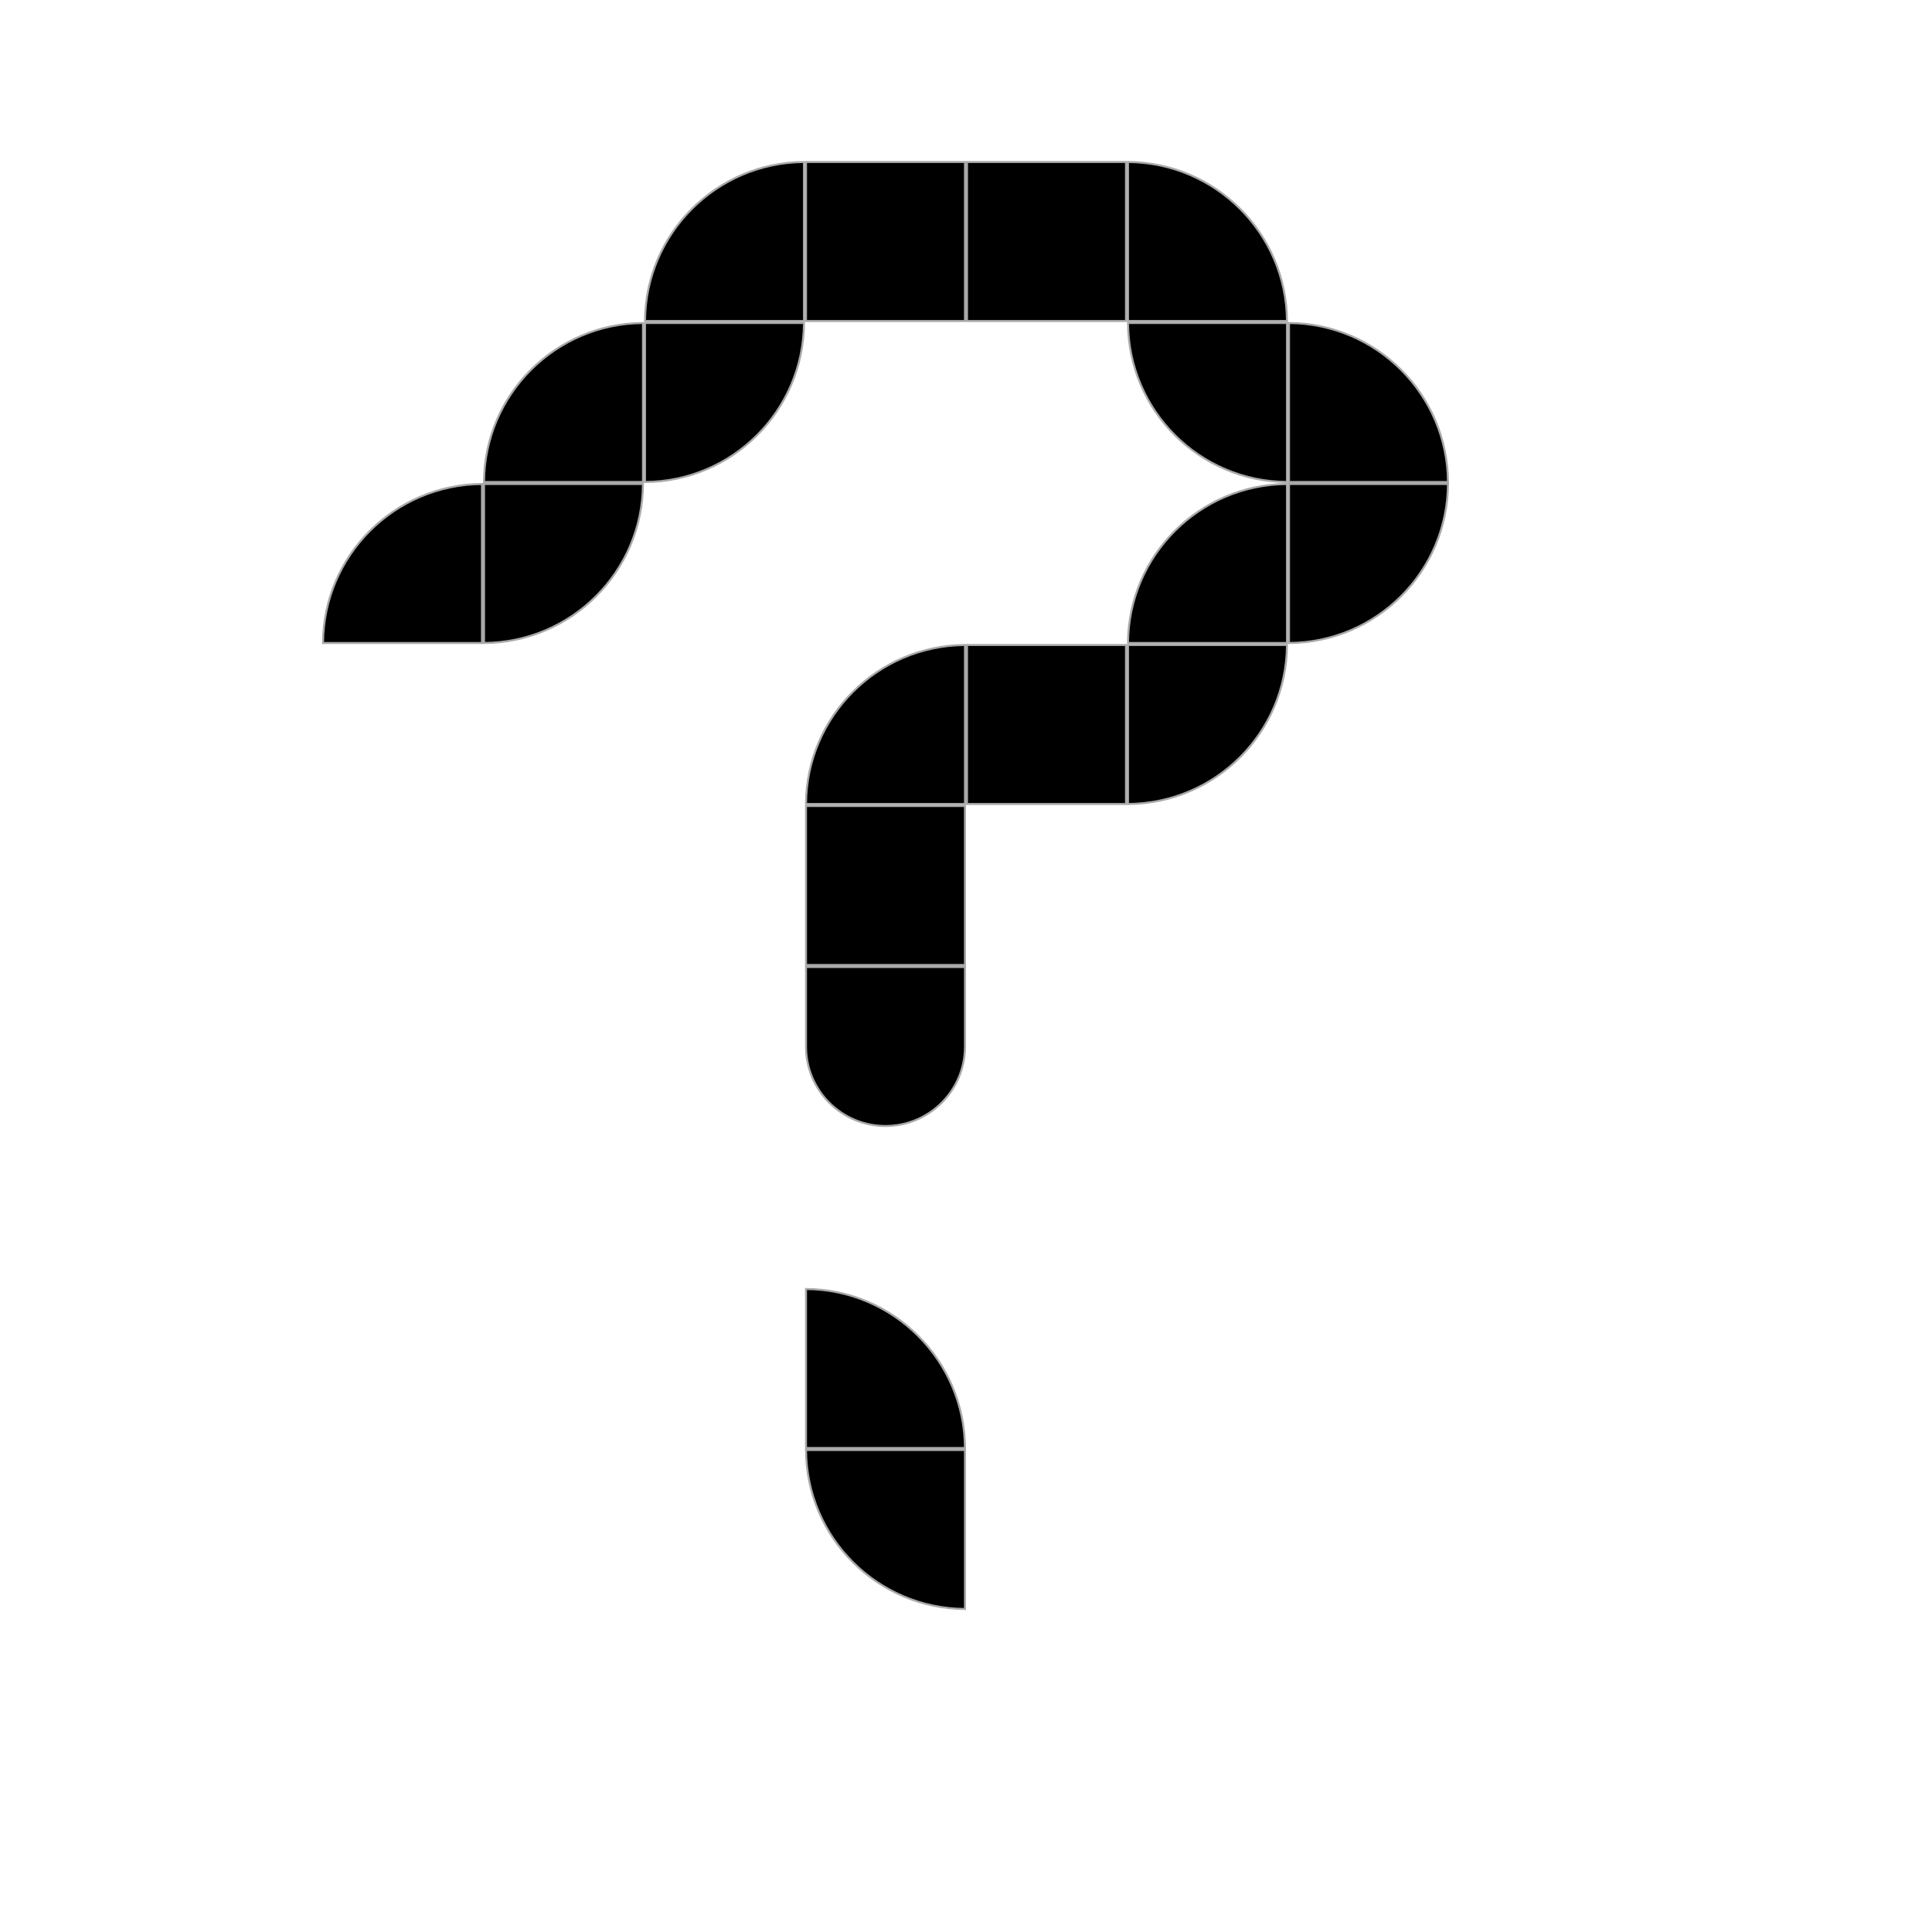
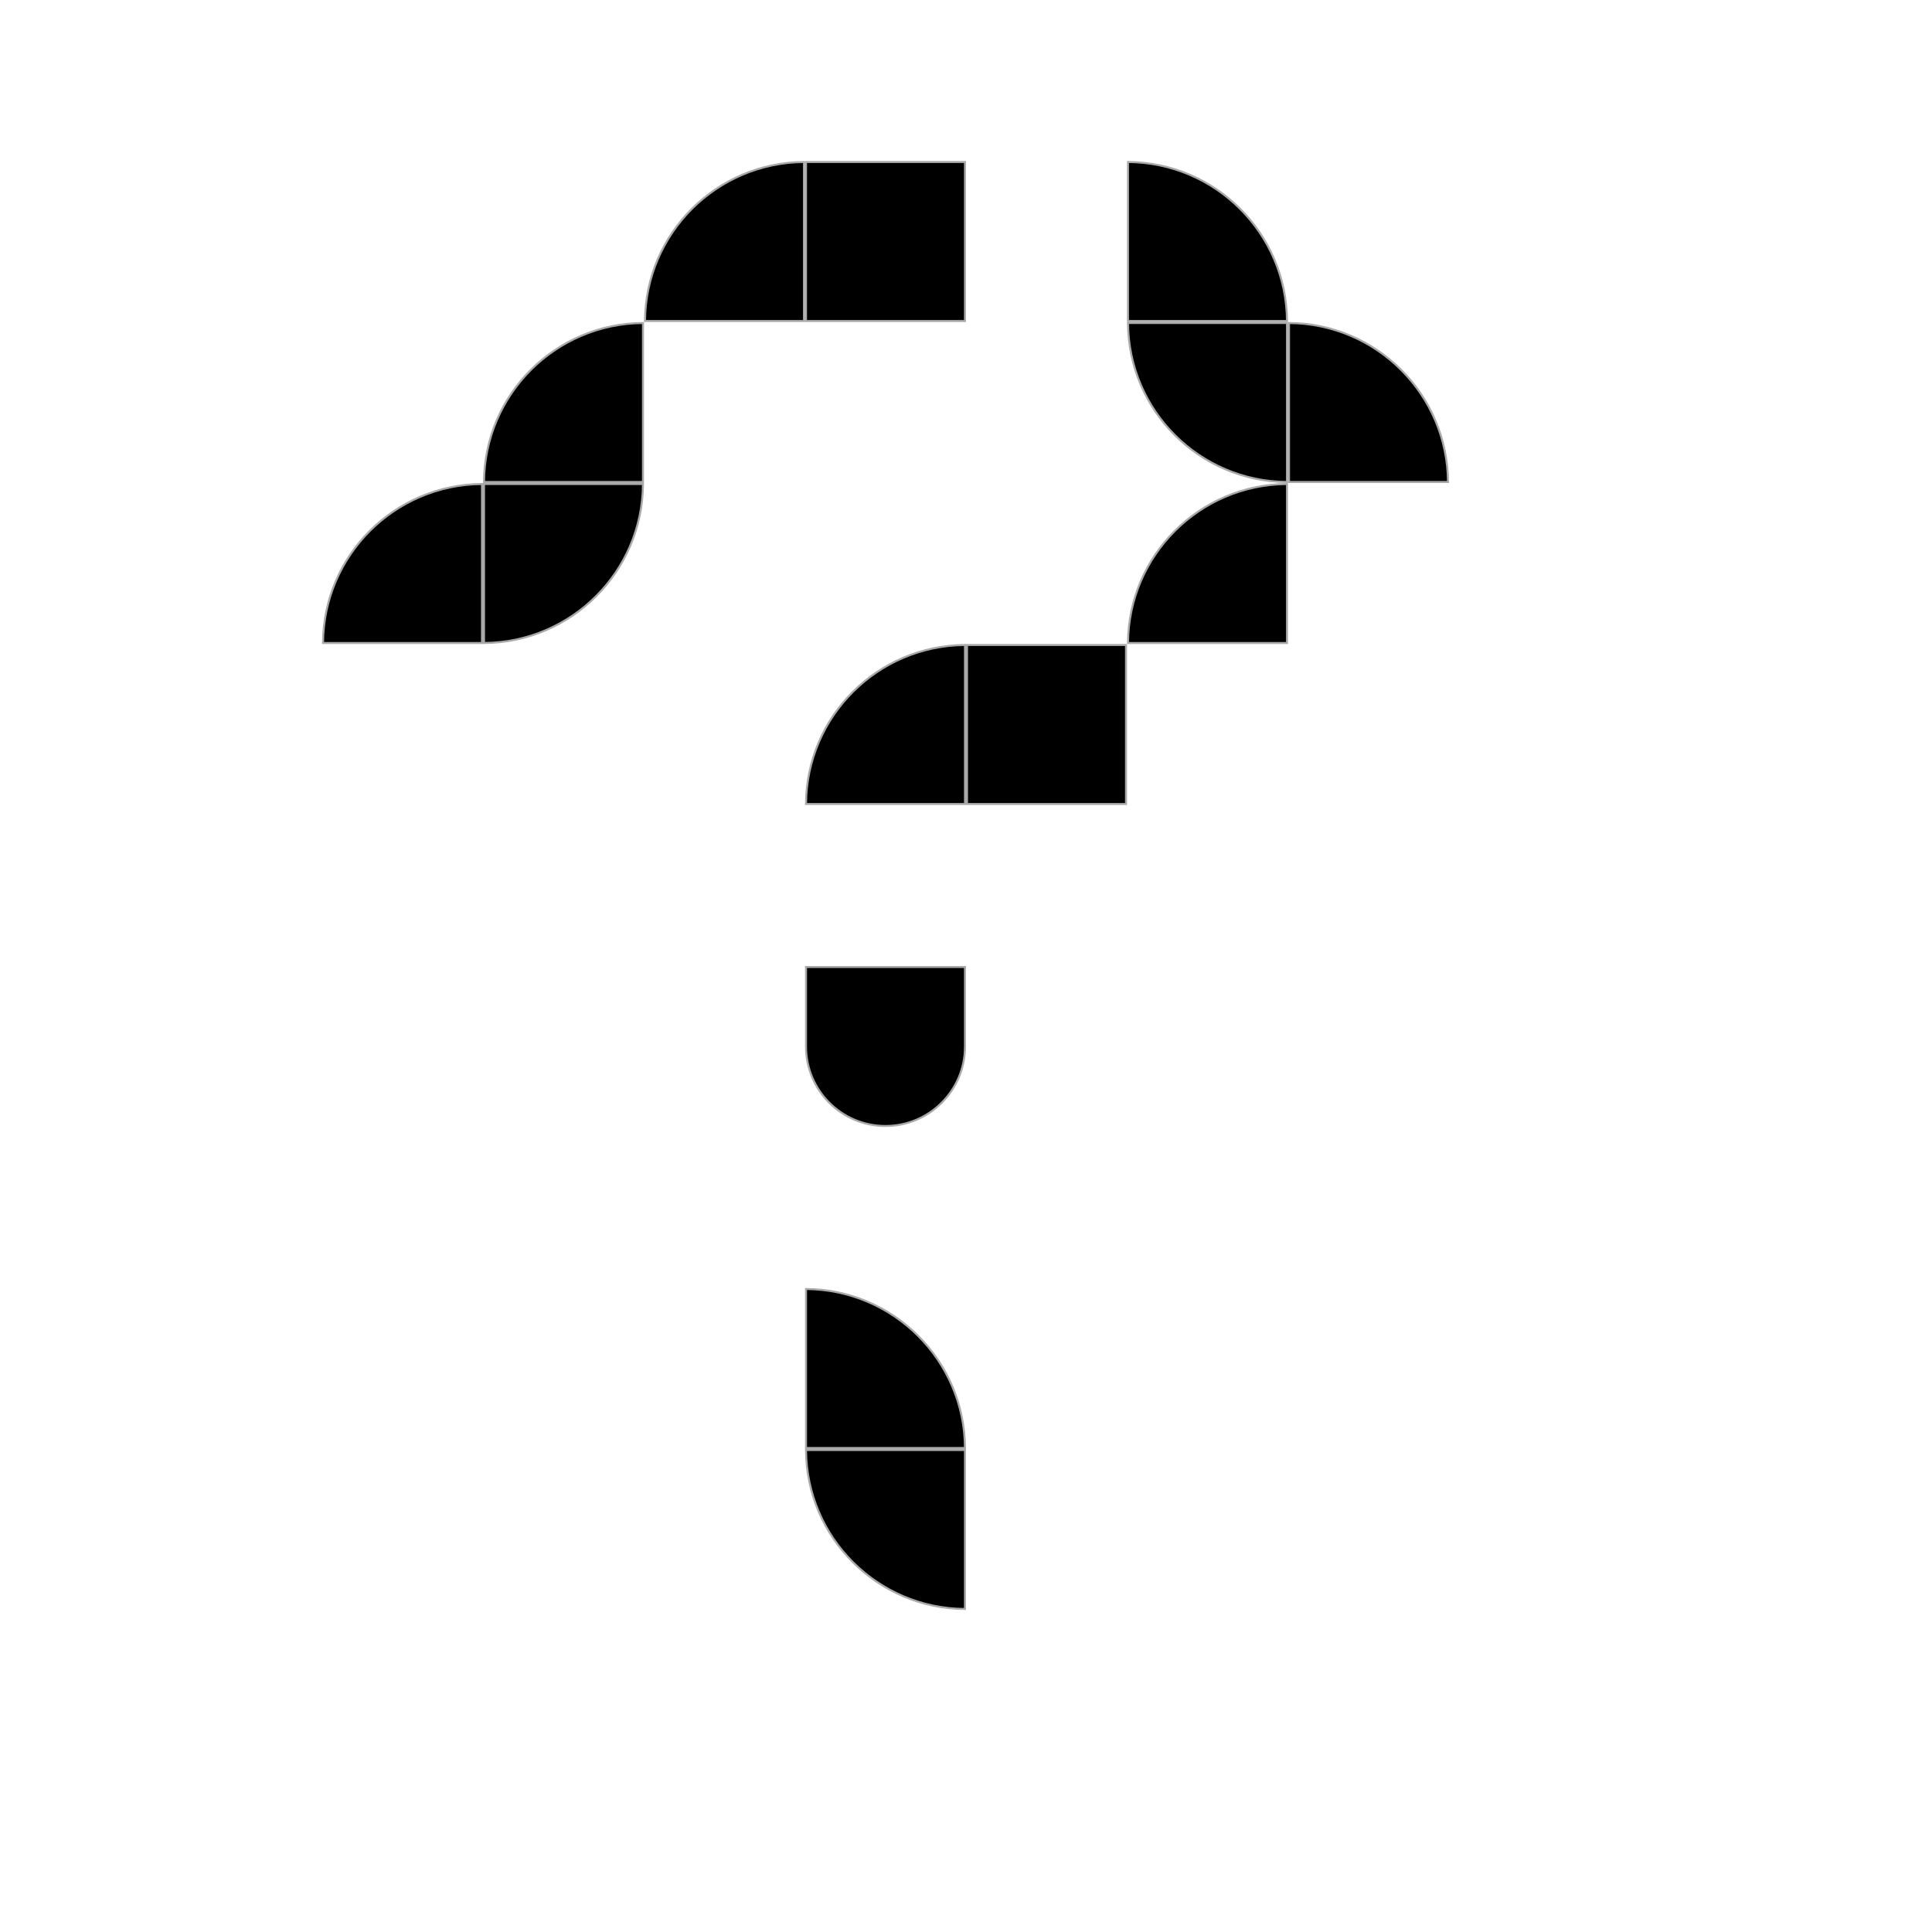
<svg xmlns="http://www.w3.org/2000/svg" width="240" height="240" viewBox="0 0 240 240" fill="none">
-   <path d="M80.125 40.125H99.875C99.808 51.002 91.002 59.808 80.125 59.875V40.125Z" fill="black" stroke="#A9A9A9" stroke-width="0.25" />
  <path d="M80.125 39.875C80.192 28.997 88.998 20.192 99.875 20.125V39.875H80.125Z" fill="black" stroke="#A9A9A9" stroke-width="0.25" />
  <path d="M40.125 79.875C40.192 68.998 48.998 60.192 59.875 60.125V79.875H40.125Z" fill="black" stroke="#A9A9A9" stroke-width="0.25" />
  <rect x="120.125" y="80.125" width="19.75" height="19.75" fill="black" stroke="#A9A9A9" stroke-width="0.25" />
-   <rect x="120.125" y="20.125" width="19.75" height="19.75" fill="black" stroke="#A9A9A9" stroke-width="0.25" />
  <path d="M100.125 99.875C100.192 88.998 108.998 80.192 119.875 80.125V99.875H100.125Z" fill="black" stroke="#A9A9A9" stroke-width="0.25" />
  <rect x="100.125" y="20.125" width="19.75" height="19.75" fill="black" stroke="#A9A9A9" stroke-width="0.25" />
  <path d="M100.125 120.125H119.875V130C119.875 135.454 115.454 139.875 110 139.875C104.546 139.875 100.125 135.454 100.125 130V120.125Z" fill="black" stroke="#A9A9A9" stroke-width="0.25" />
-   <rect x="100.125" y="100.125" width="19.75" height="19.75" fill="black" stroke="#A9A9A9" stroke-width="0.25" />
  <path d="M100.125 160.125C111.002 160.192 119.808 168.998 119.875 179.875H100.125V160.125Z" fill="black" stroke="#A9A9A9" stroke-width="0.25" />
  <path d="M119.875 199.875C108.998 199.808 100.192 191.002 100.125 180.125H119.875V199.875Z" fill="black" stroke="#A9A9A9" stroke-width="0.25" />
-   <path d="M160.125 40.125C171.002 40.192 179.808 48.998 179.875 59.875H160.125V40.125Z" fill="black" stroke="#A9A9A9" stroke-width="0.25" />
-   <path d="M160.125 60.125H179.875C179.808 71.002 171.002 79.808 160.125 79.875V60.125Z" fill="black" stroke="#A9A9A9" stroke-width="0.25" />
+   <path d="M160.125 40.125C171.002 40.192 179.808 48.998 179.875 59.875H160.125Z" fill="black" stroke="#A9A9A9" stroke-width="0.25" />
  <path d="M60.125 59.875C60.192 48.998 68.998 40.192 79.875 40.125V59.875H60.125Z" fill="black" stroke="#A9A9A9" stroke-width="0.25" />
  <path d="M60.125 60.125H79.875C79.808 71.002 71.002 79.808 60.125 79.875V60.125Z" fill="black" stroke="#A9A9A9" stroke-width="0.25" />
  <path d="M159.875 59.875C148.998 59.808 140.192 51.002 140.125 40.125H159.875V59.875Z" fill="black" stroke="#A9A9A9" stroke-width="0.25" />
-   <path d="M140.125 80.125H159.875C159.808 91.002 151.002 99.808 140.125 99.875V80.125Z" fill="black" stroke="#A9A9A9" stroke-width="0.25" />
  <path d="M140.125 20.125C151.002 20.192 159.808 28.997 159.875 39.875H140.125V20.125Z" fill="black" stroke="#A9A9A9" stroke-width="0.25" />
  <path d="M140.125 79.875C140.192 68.998 148.998 60.192 159.875 60.125V79.875H140.125Z" fill="black" stroke="#A9A9A9" stroke-width="0.25" />
</svg>